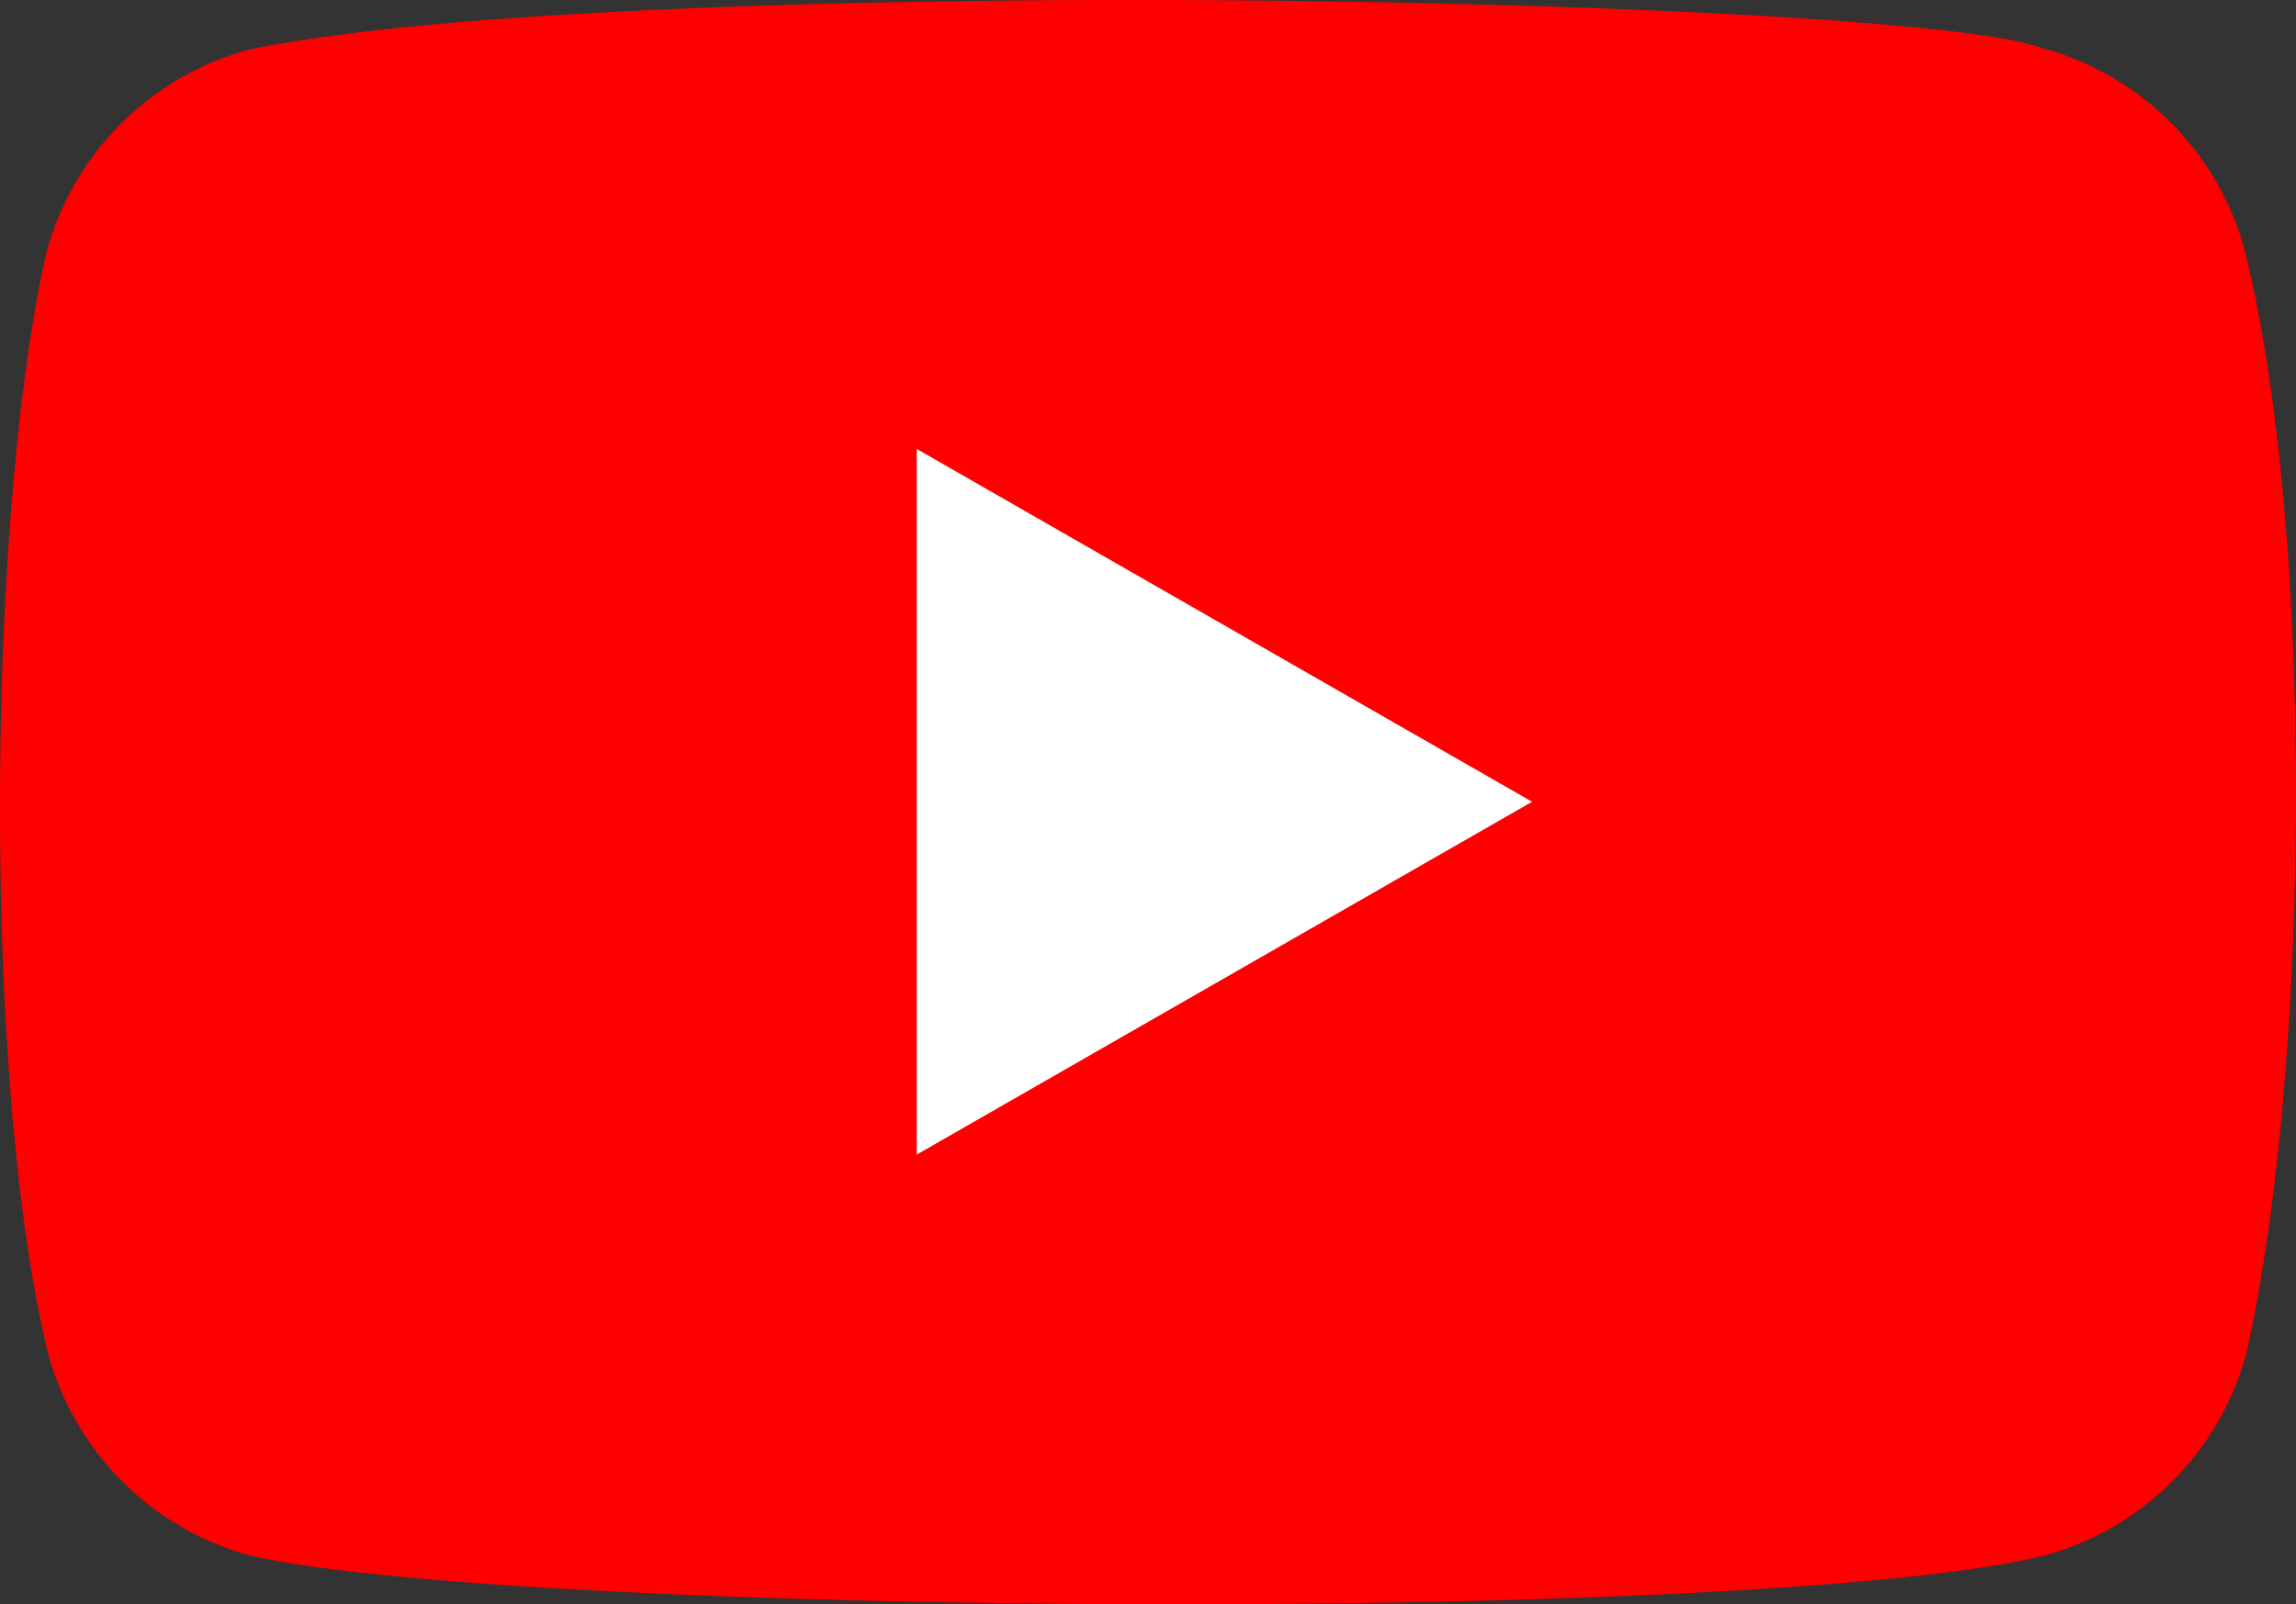
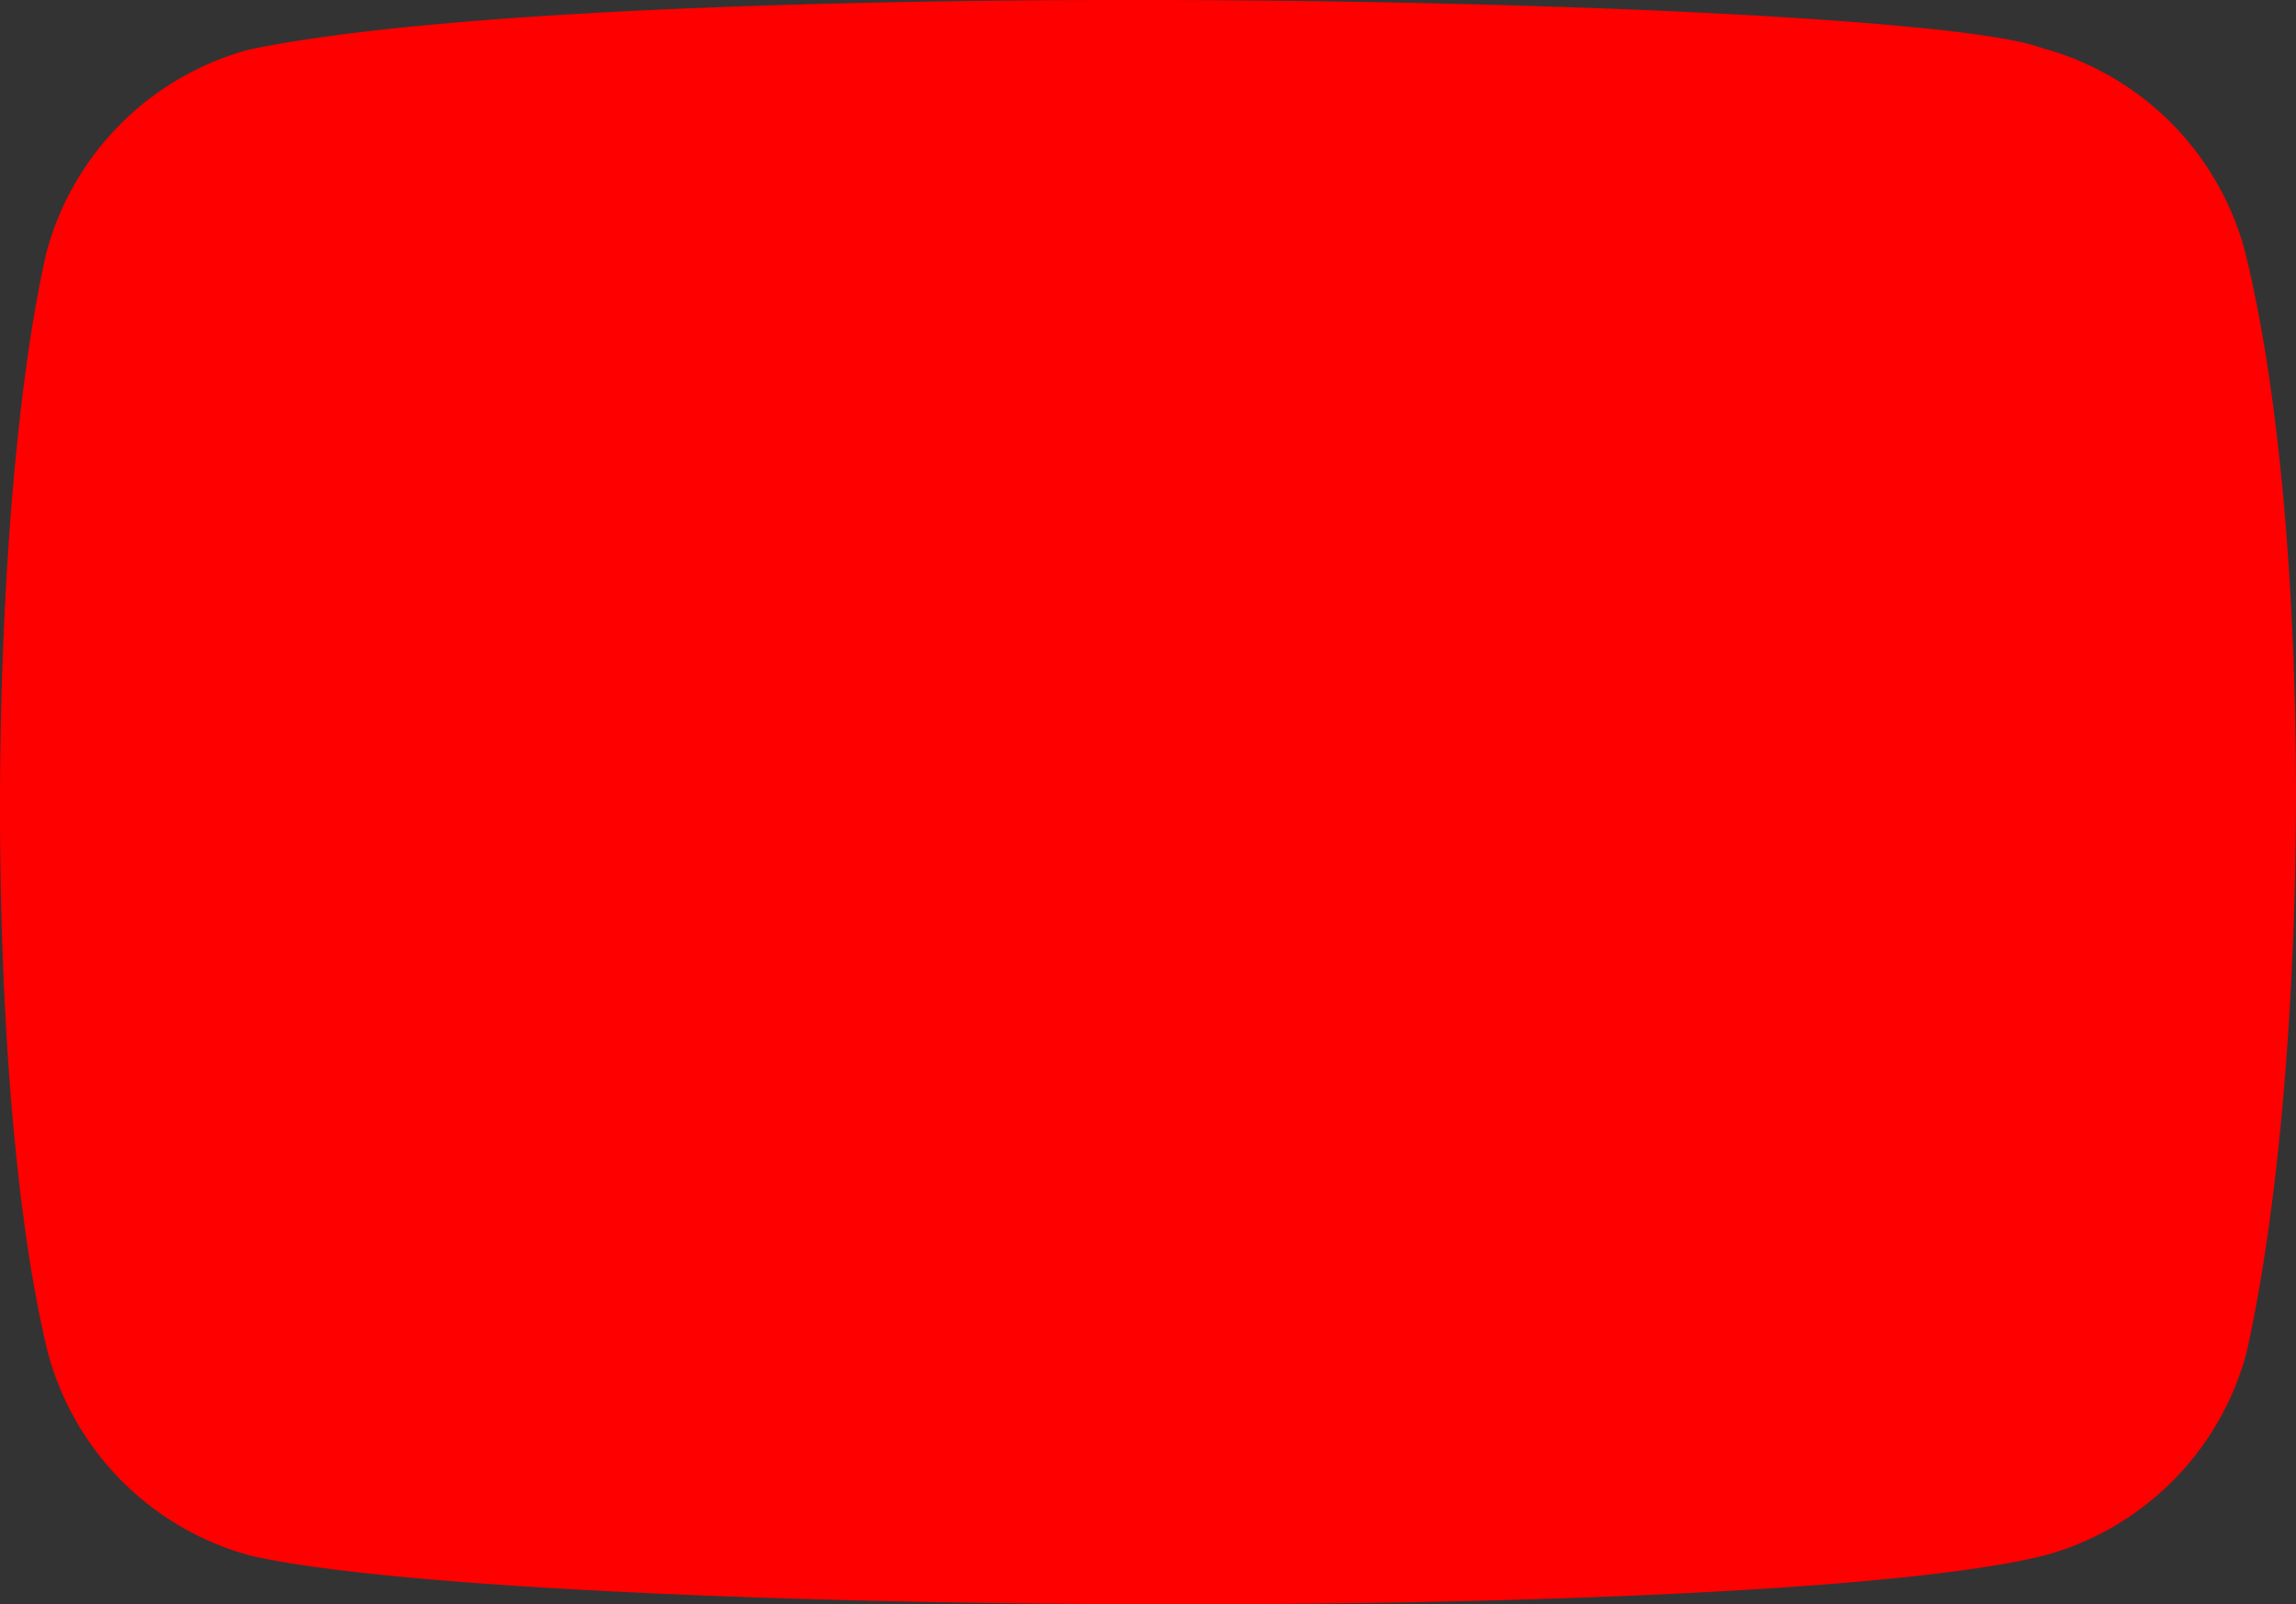
<svg xmlns="http://www.w3.org/2000/svg" width="51.512" height="36" viewBox="0 0 51.512 36">
  <rect x="0" y="0" width="51.512" height="36" fill="#333333" stroke="none" />
  <g id="Youtube-ico" transform="translate(-1.236 -0.427)">
    <path id="Path_7993" data-name="Path 7993" d="M51.6,6.056a6.446,6.446,0,0,0-4.55-4.55C44.074.355,15.2-.209,6.829,1.539a6.446,6.446,0,0,0-4.55,4.55c-1.345,5.9-1.447,18.662.033,24.7a6.446,6.446,0,0,0,4.55,4.55c5.9,1.358,33.961,1.55,40.225,0a6.446,6.446,0,0,0,4.55-4.55C53.072,24.355,53.174,12.387,51.6,6.056Z" transform="translate(0)" fill="red" />
-     <path id="Path_7994" data-name="Path 7994" d="M78.006,39.518,64.2,31.6V47.436Z" transform="translate(-42.397 -21.098)" fill="#fff" />
  </g>
</svg>